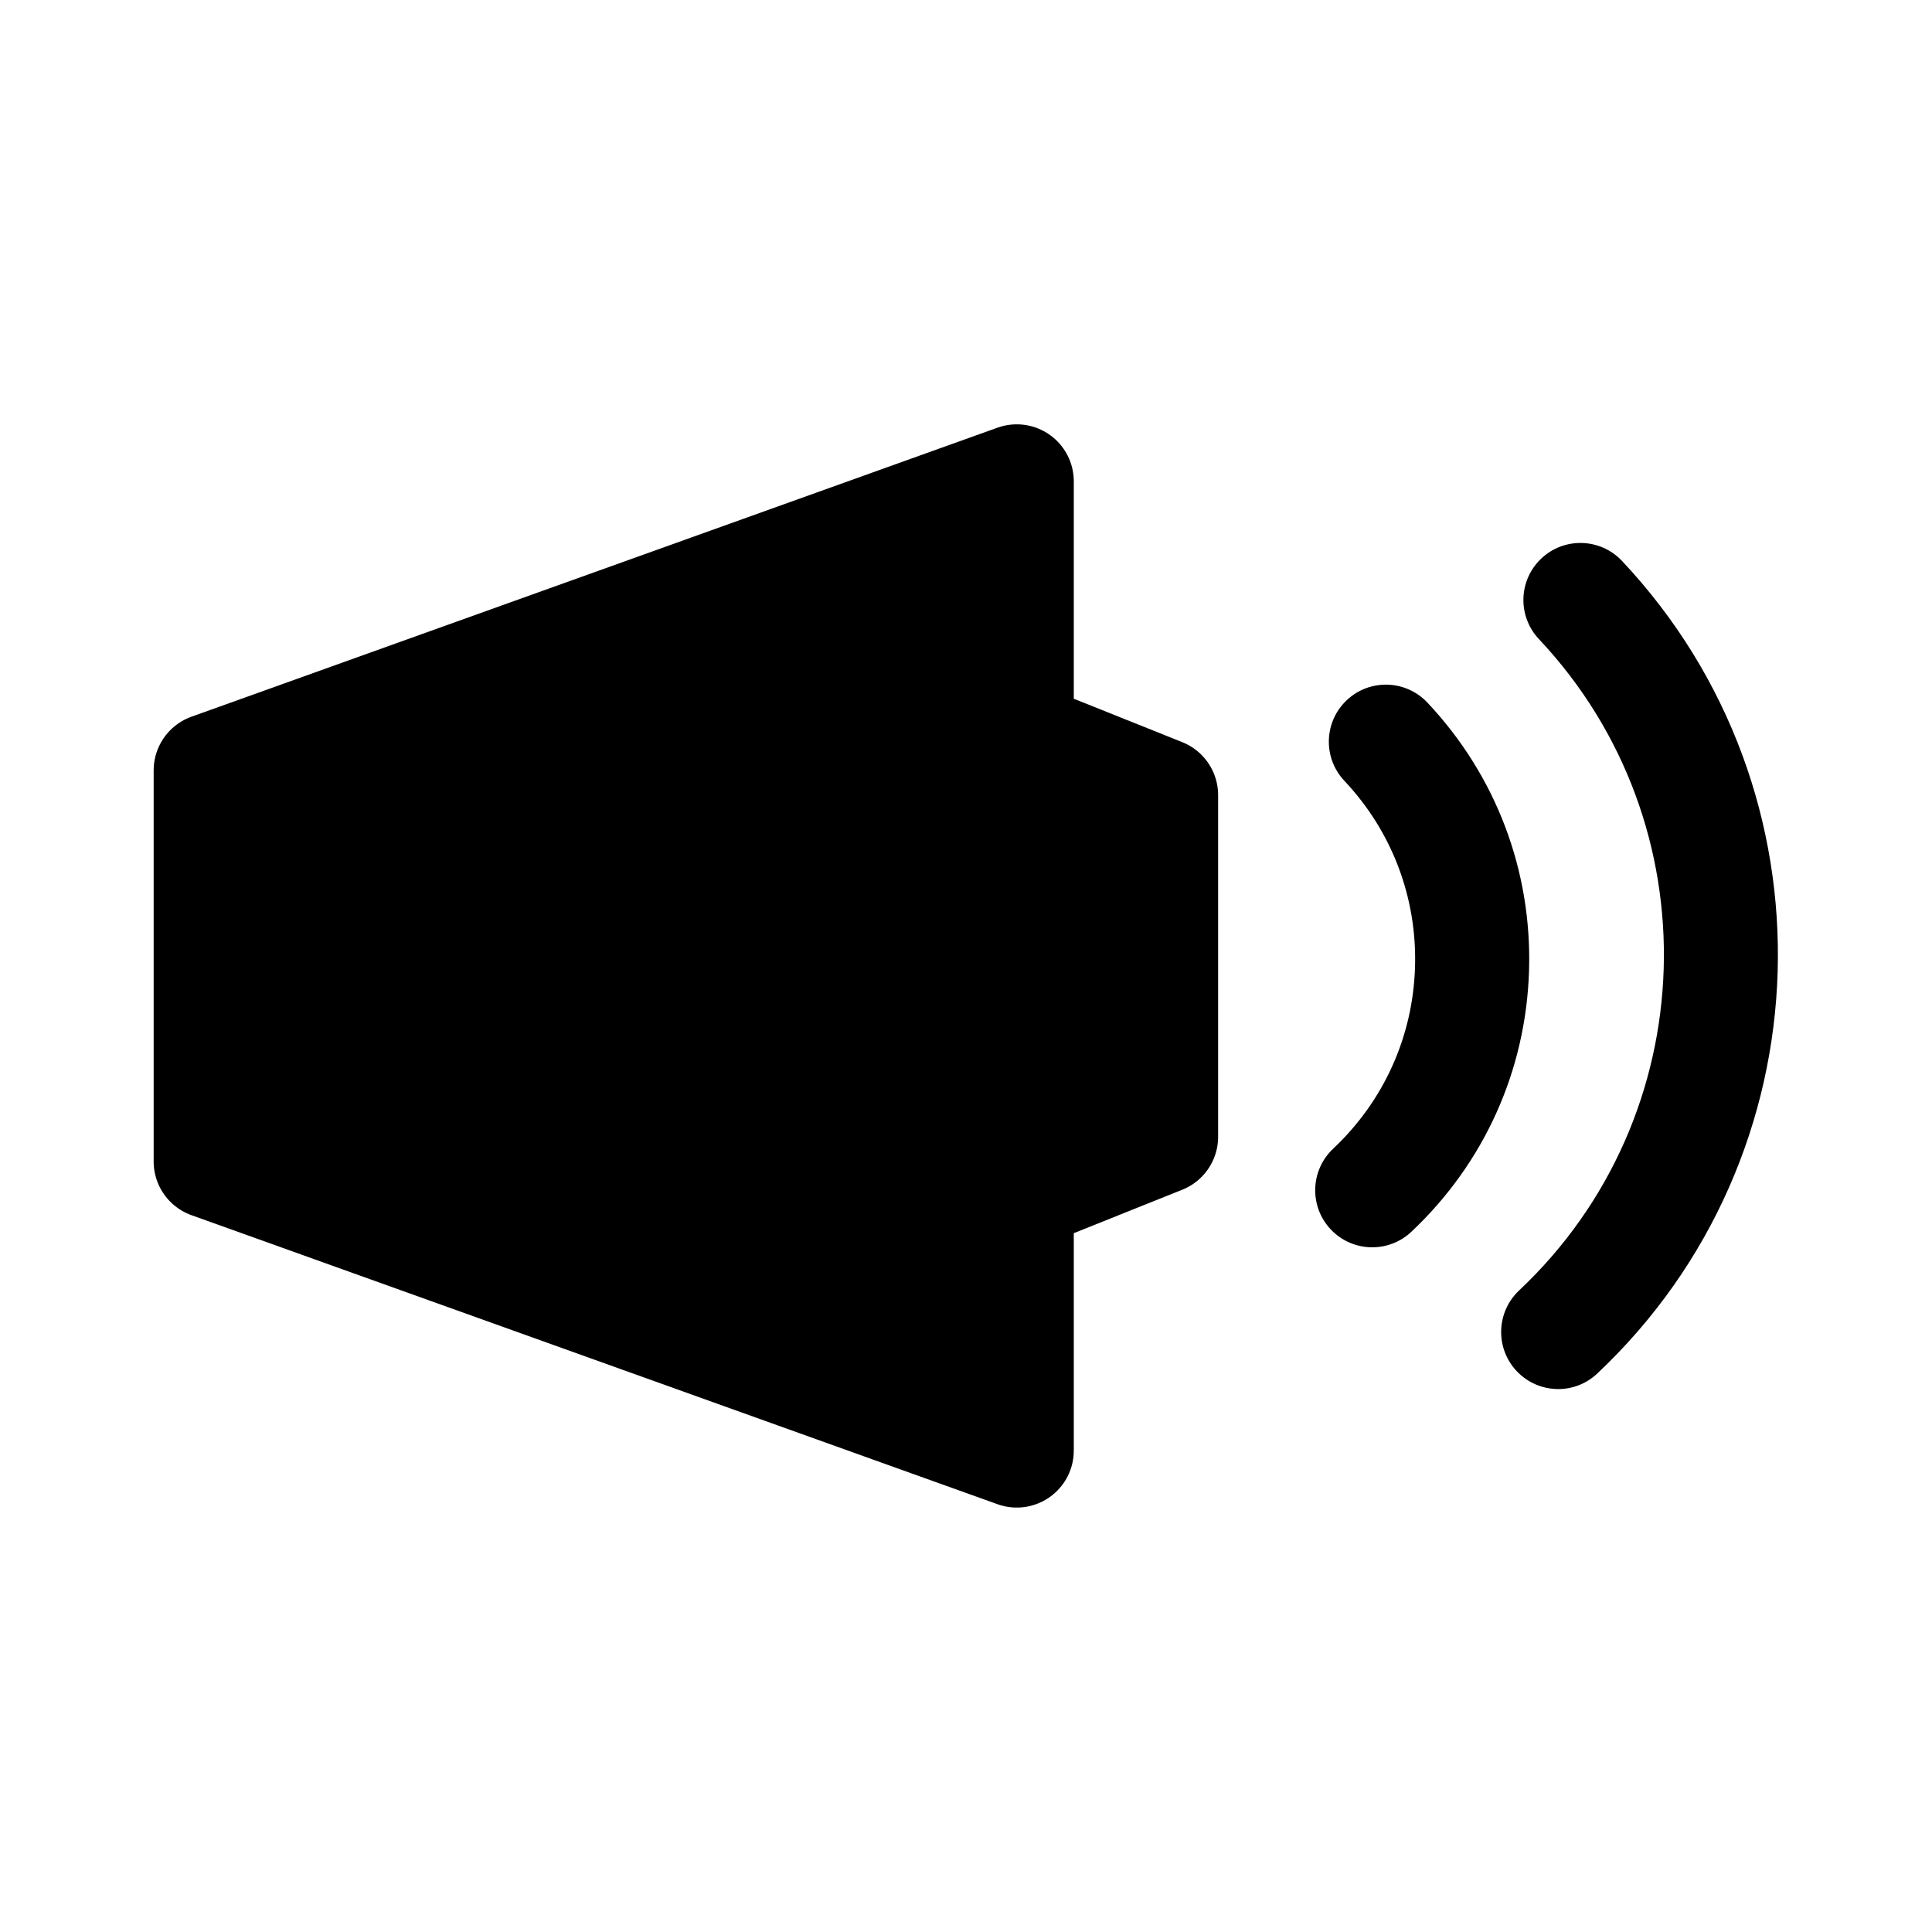
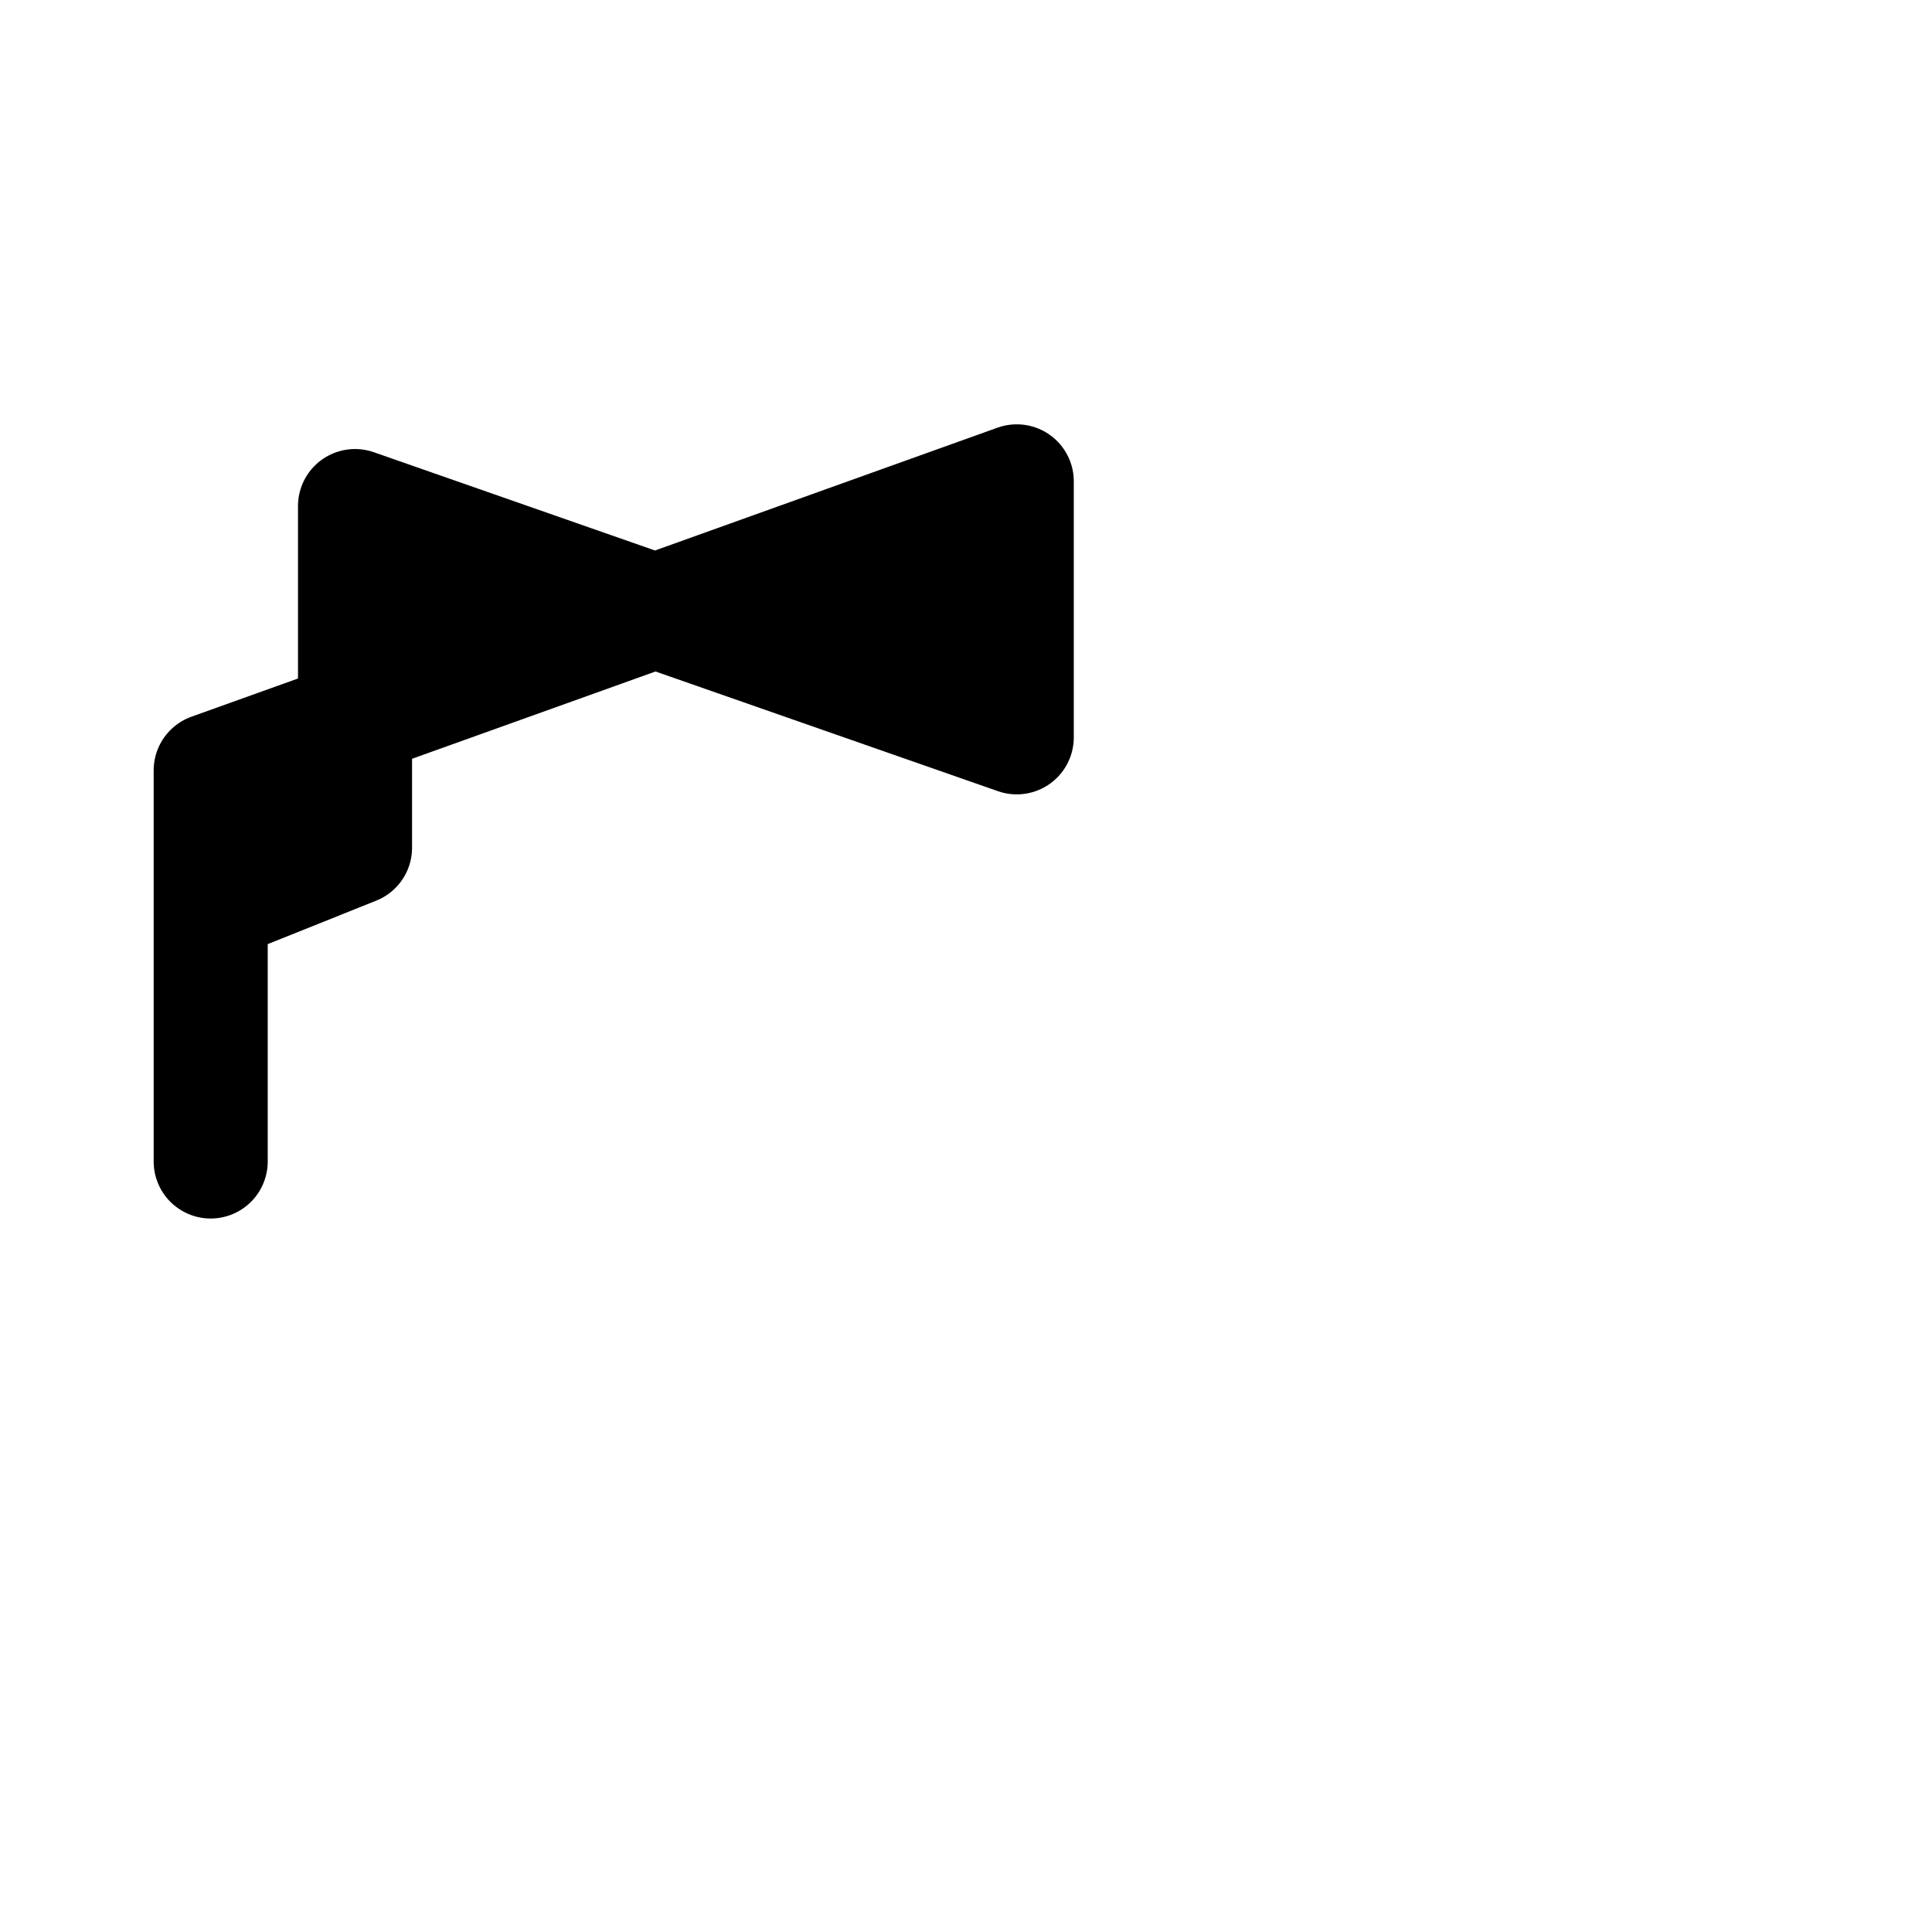
<svg xmlns="http://www.w3.org/2000/svg" width="800px" height="800px" version="1.1" viewBox="144 144 512 512">
  <g>
-     <path transform="matrix(5.038 0 0 5.038 148.09 148.09)" d="m52.672 37.974v-13.465l-42.401 15.204v20.572l42.401 15.205v-13.465l7.592-3.04v-17.972zm0 0" stroke="#000000" stroke-linecap="round" stroke-linejoin="round" stroke-miterlimit="10" stroke-width="6" />
-     <path d="m507.66 474.55c-4.019 0-8.035-1.598-11.012-4.758-5.719-6.082-5.43-15.645 0.648-21.367 13.43-12.641 21.141-29.734 21.699-48.141 0.559-18.402-6.09-35.938-18.73-49.367-5.723-6.082-5.43-15.645 0.645-21.367 6.082-5.727 15.637-5.43 21.367 0.645 18.172 19.312 27.738 44.531 26.934 71.008-0.805 26.477-11.887 51.066-31.199 69.238-2.918 2.75-6.641 4.109-10.352 4.109z" />
-     <path d="m556.94 512.11c-4.019 0-8.035-1.598-11.008-4.758-5.723-6.082-5.43-15.645 0.645-21.367 49.035-46.148 51.395-123.59 5.25-172.62-5.719-6.082-5.43-15.645 0.648-21.367 6.074-5.719 15.637-5.43 21.367 0.648 57.566 61.176 54.621 157.78-6.551 215.35-2.918 2.762-6.641 4.121-10.352 4.121z" />
+     <path transform="matrix(5.038 0 0 5.038 148.09 148.09)" d="m52.672 37.974v-13.465l-42.401 15.204v20.572v-13.465l7.592-3.04v-17.972zm0 0" stroke="#000000" stroke-linecap="round" stroke-linejoin="round" stroke-miterlimit="10" stroke-width="6" />
  </g>
</svg>